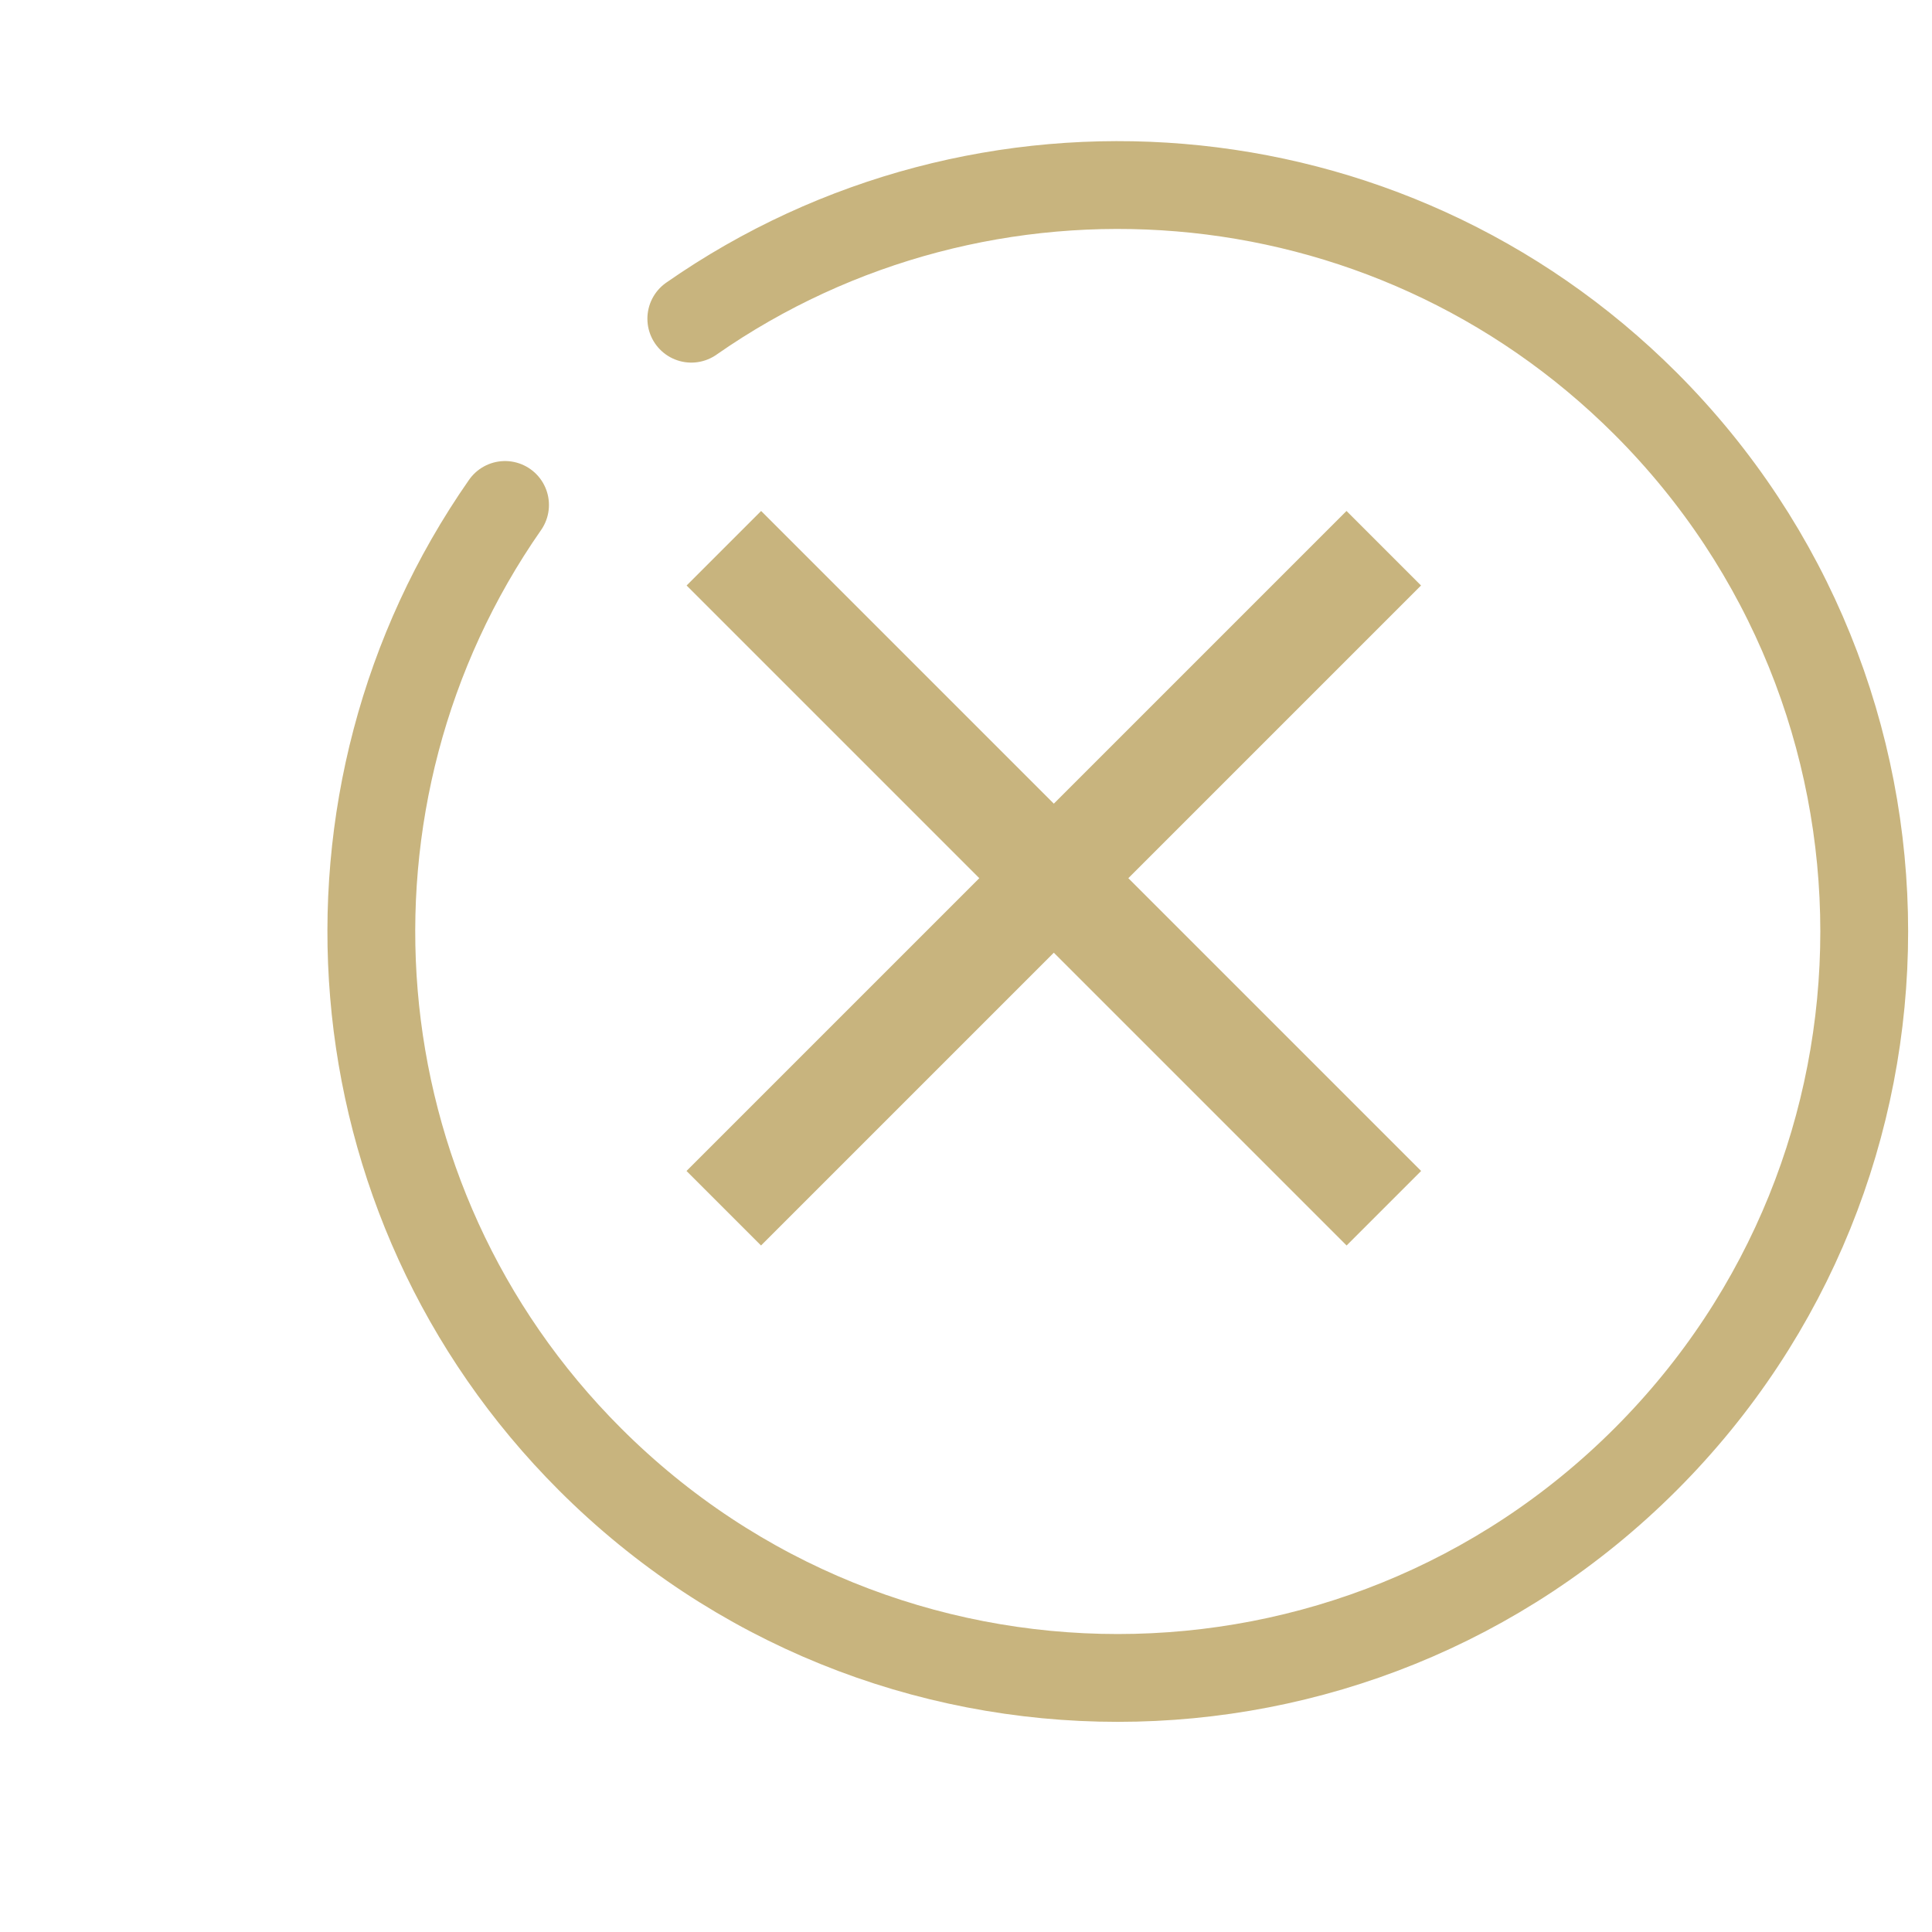
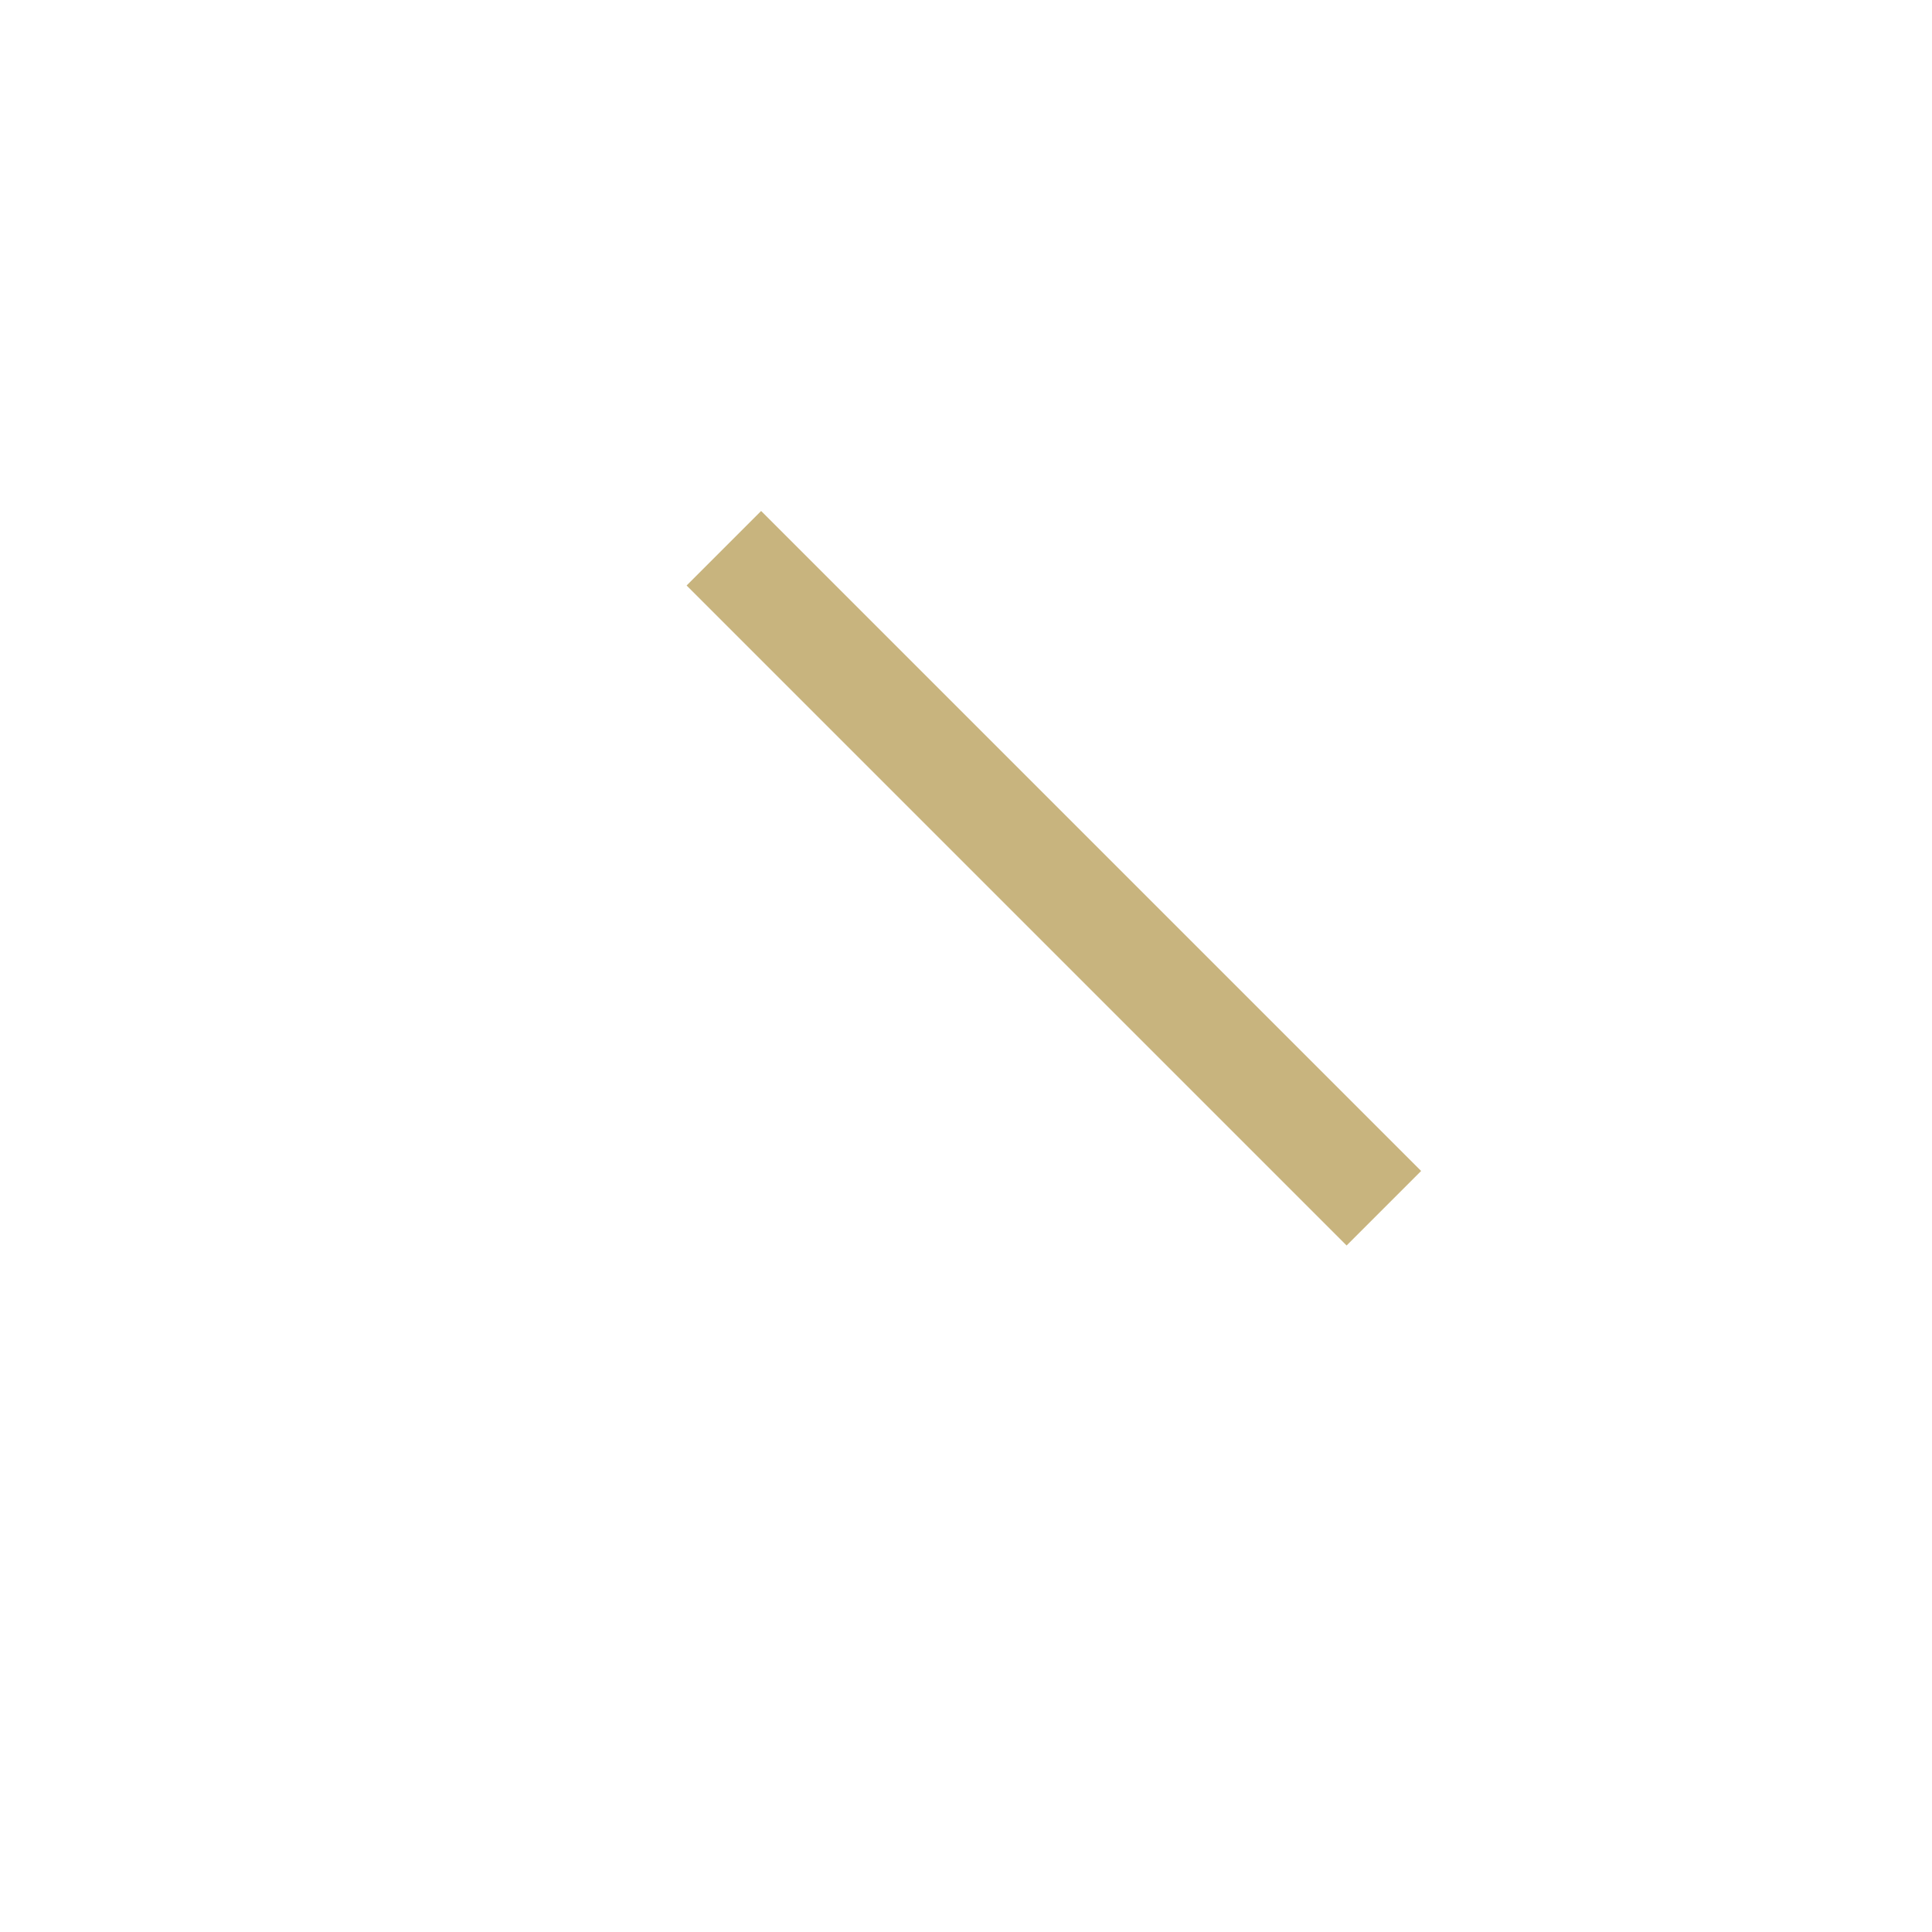
<svg xmlns="http://www.w3.org/2000/svg" width="22" height="22" viewBox="0 0 22 22" fill="none">
-   <path d="M15.333 6.667L8.666 13.334" stroke="#C8B47E" stroke-width="1.2" stroke-linecap="square" stroke-linejoin="round" />
  <path d="M8.667 6.667L15.334 13.334" stroke="#C8B47E" stroke-width="1.2" stroke-linecap="square" stroke-linejoin="round" />
-   <path d="M5.751 5.75C3.438 9.065 3.76 13.66 6.718 16.617C10.037 19.937 15.419 19.937 18.739 16.617C22.058 13.298 22.058 7.916 18.739 4.596C15.781 1.639 11.186 1.317 7.872 3.629" stroke="#C8B47E" stroke-linecap="round" />
</svg>